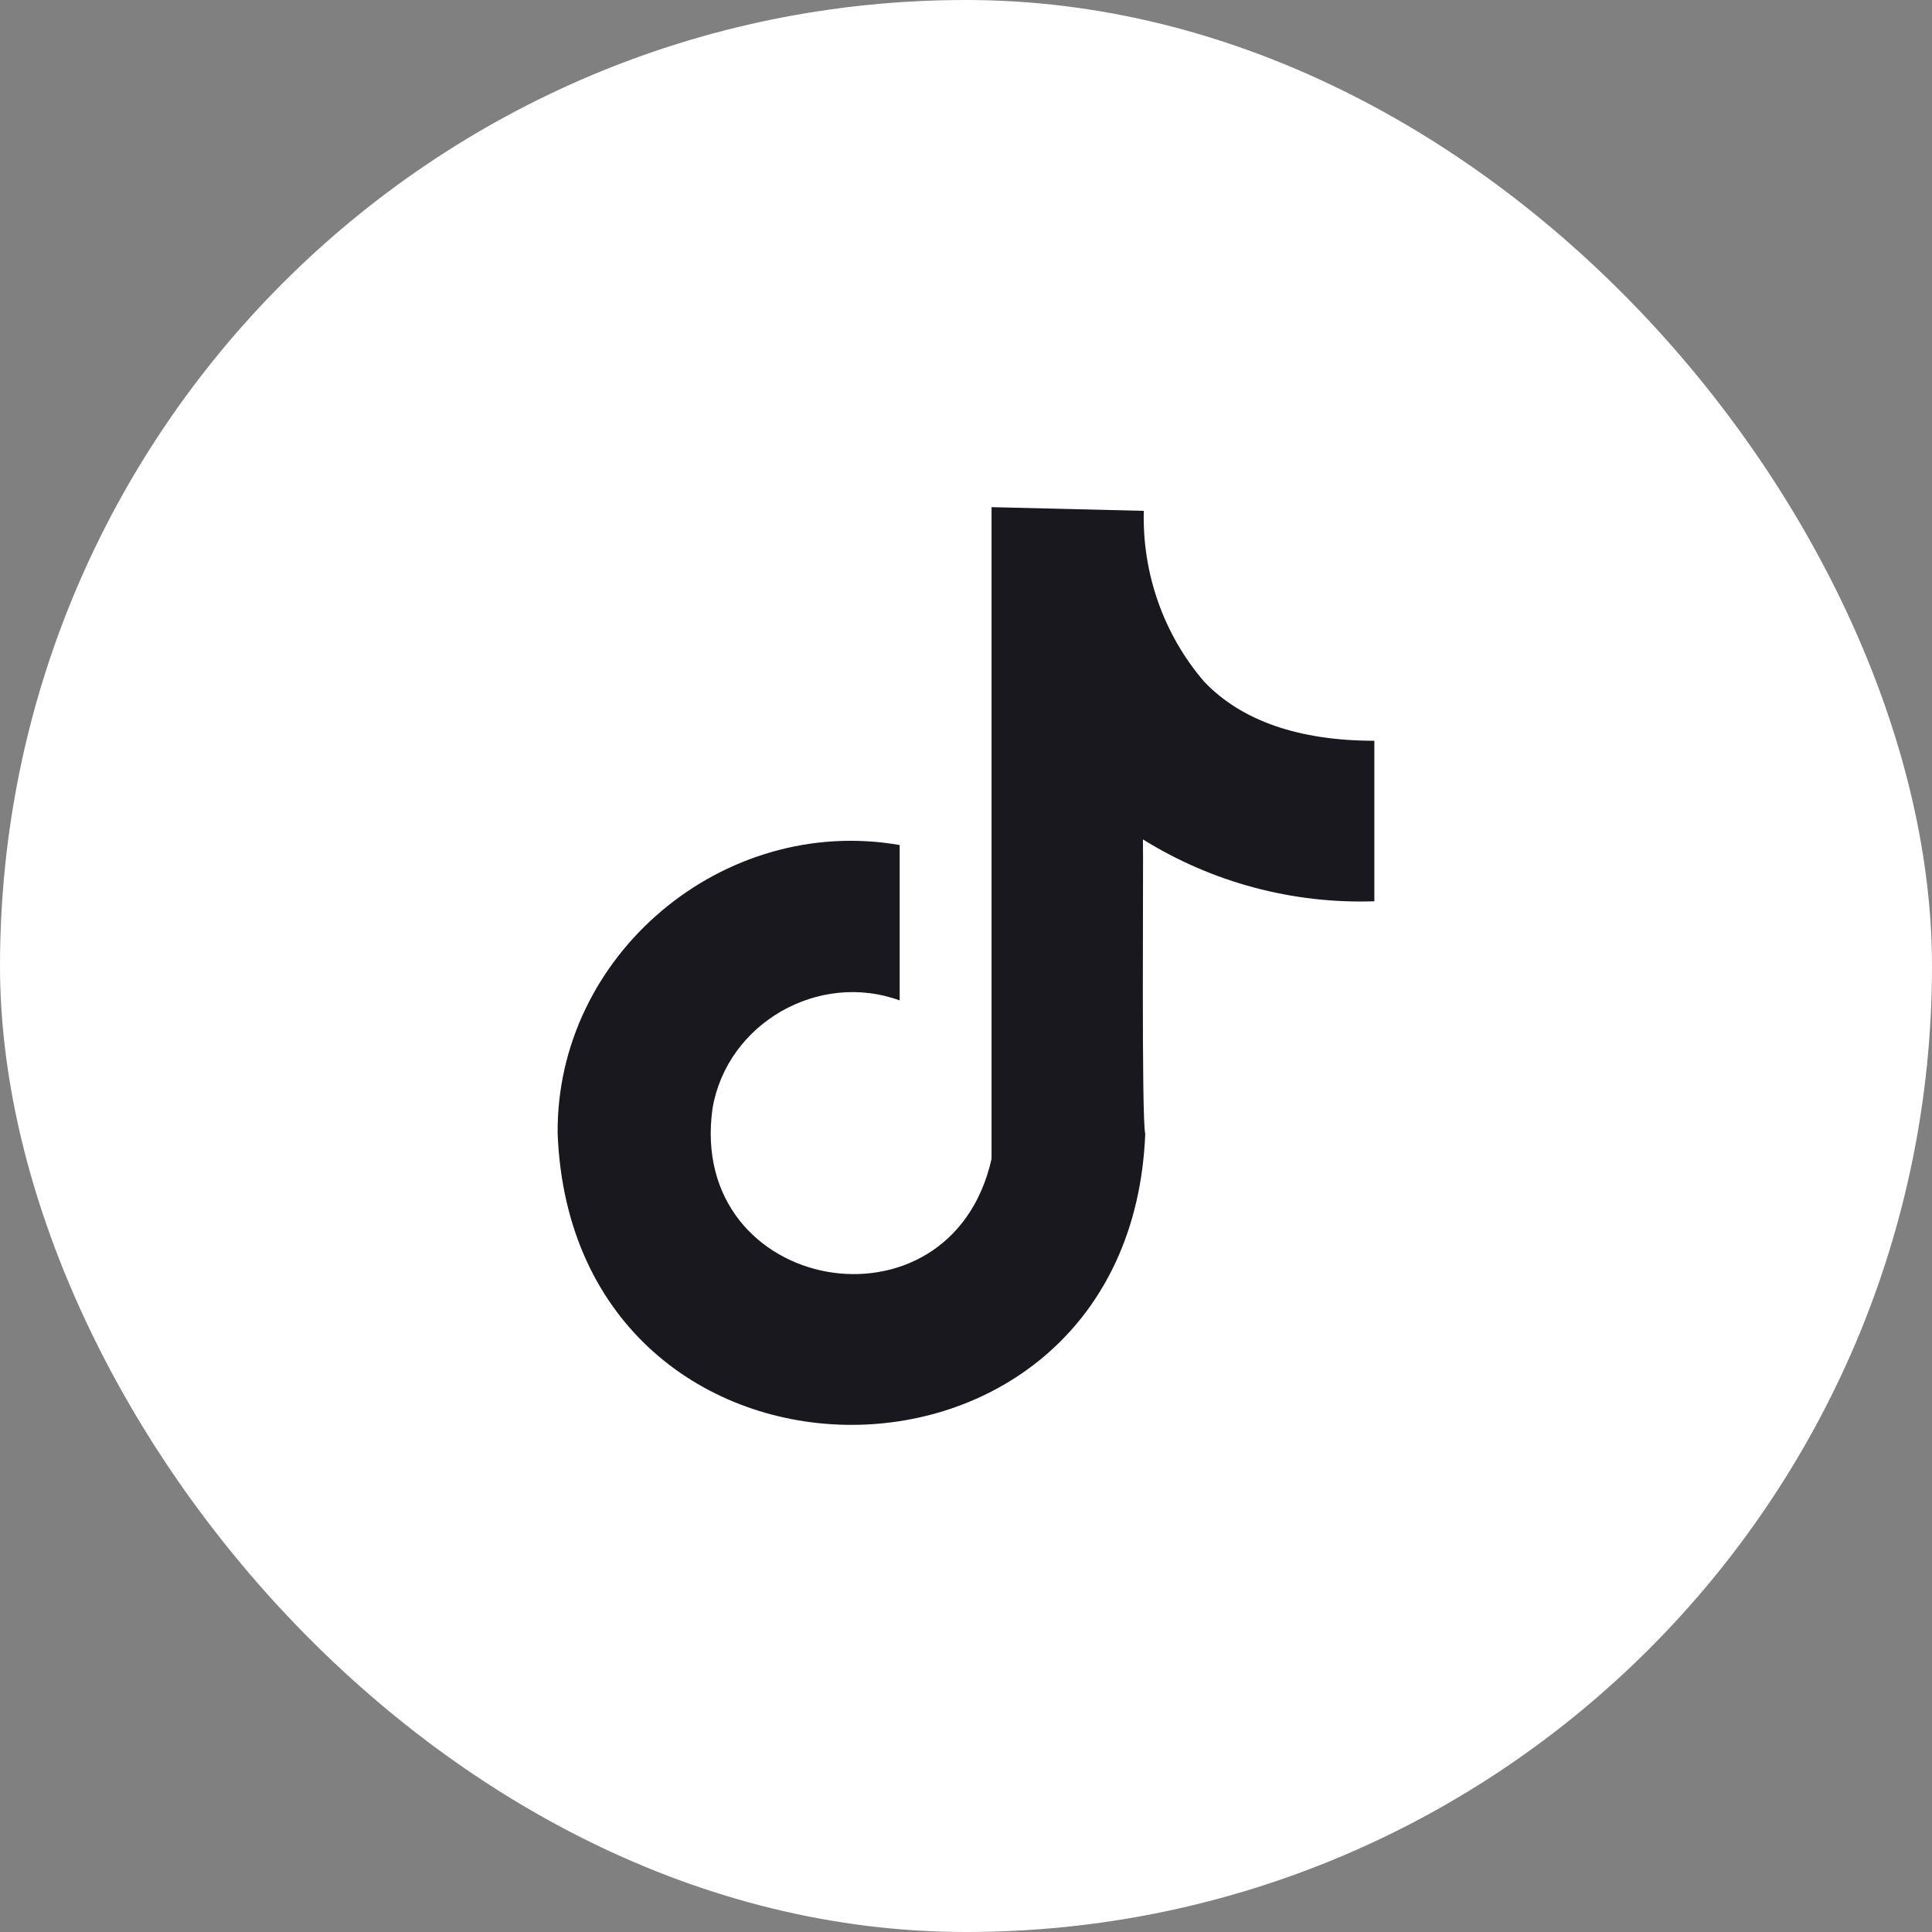
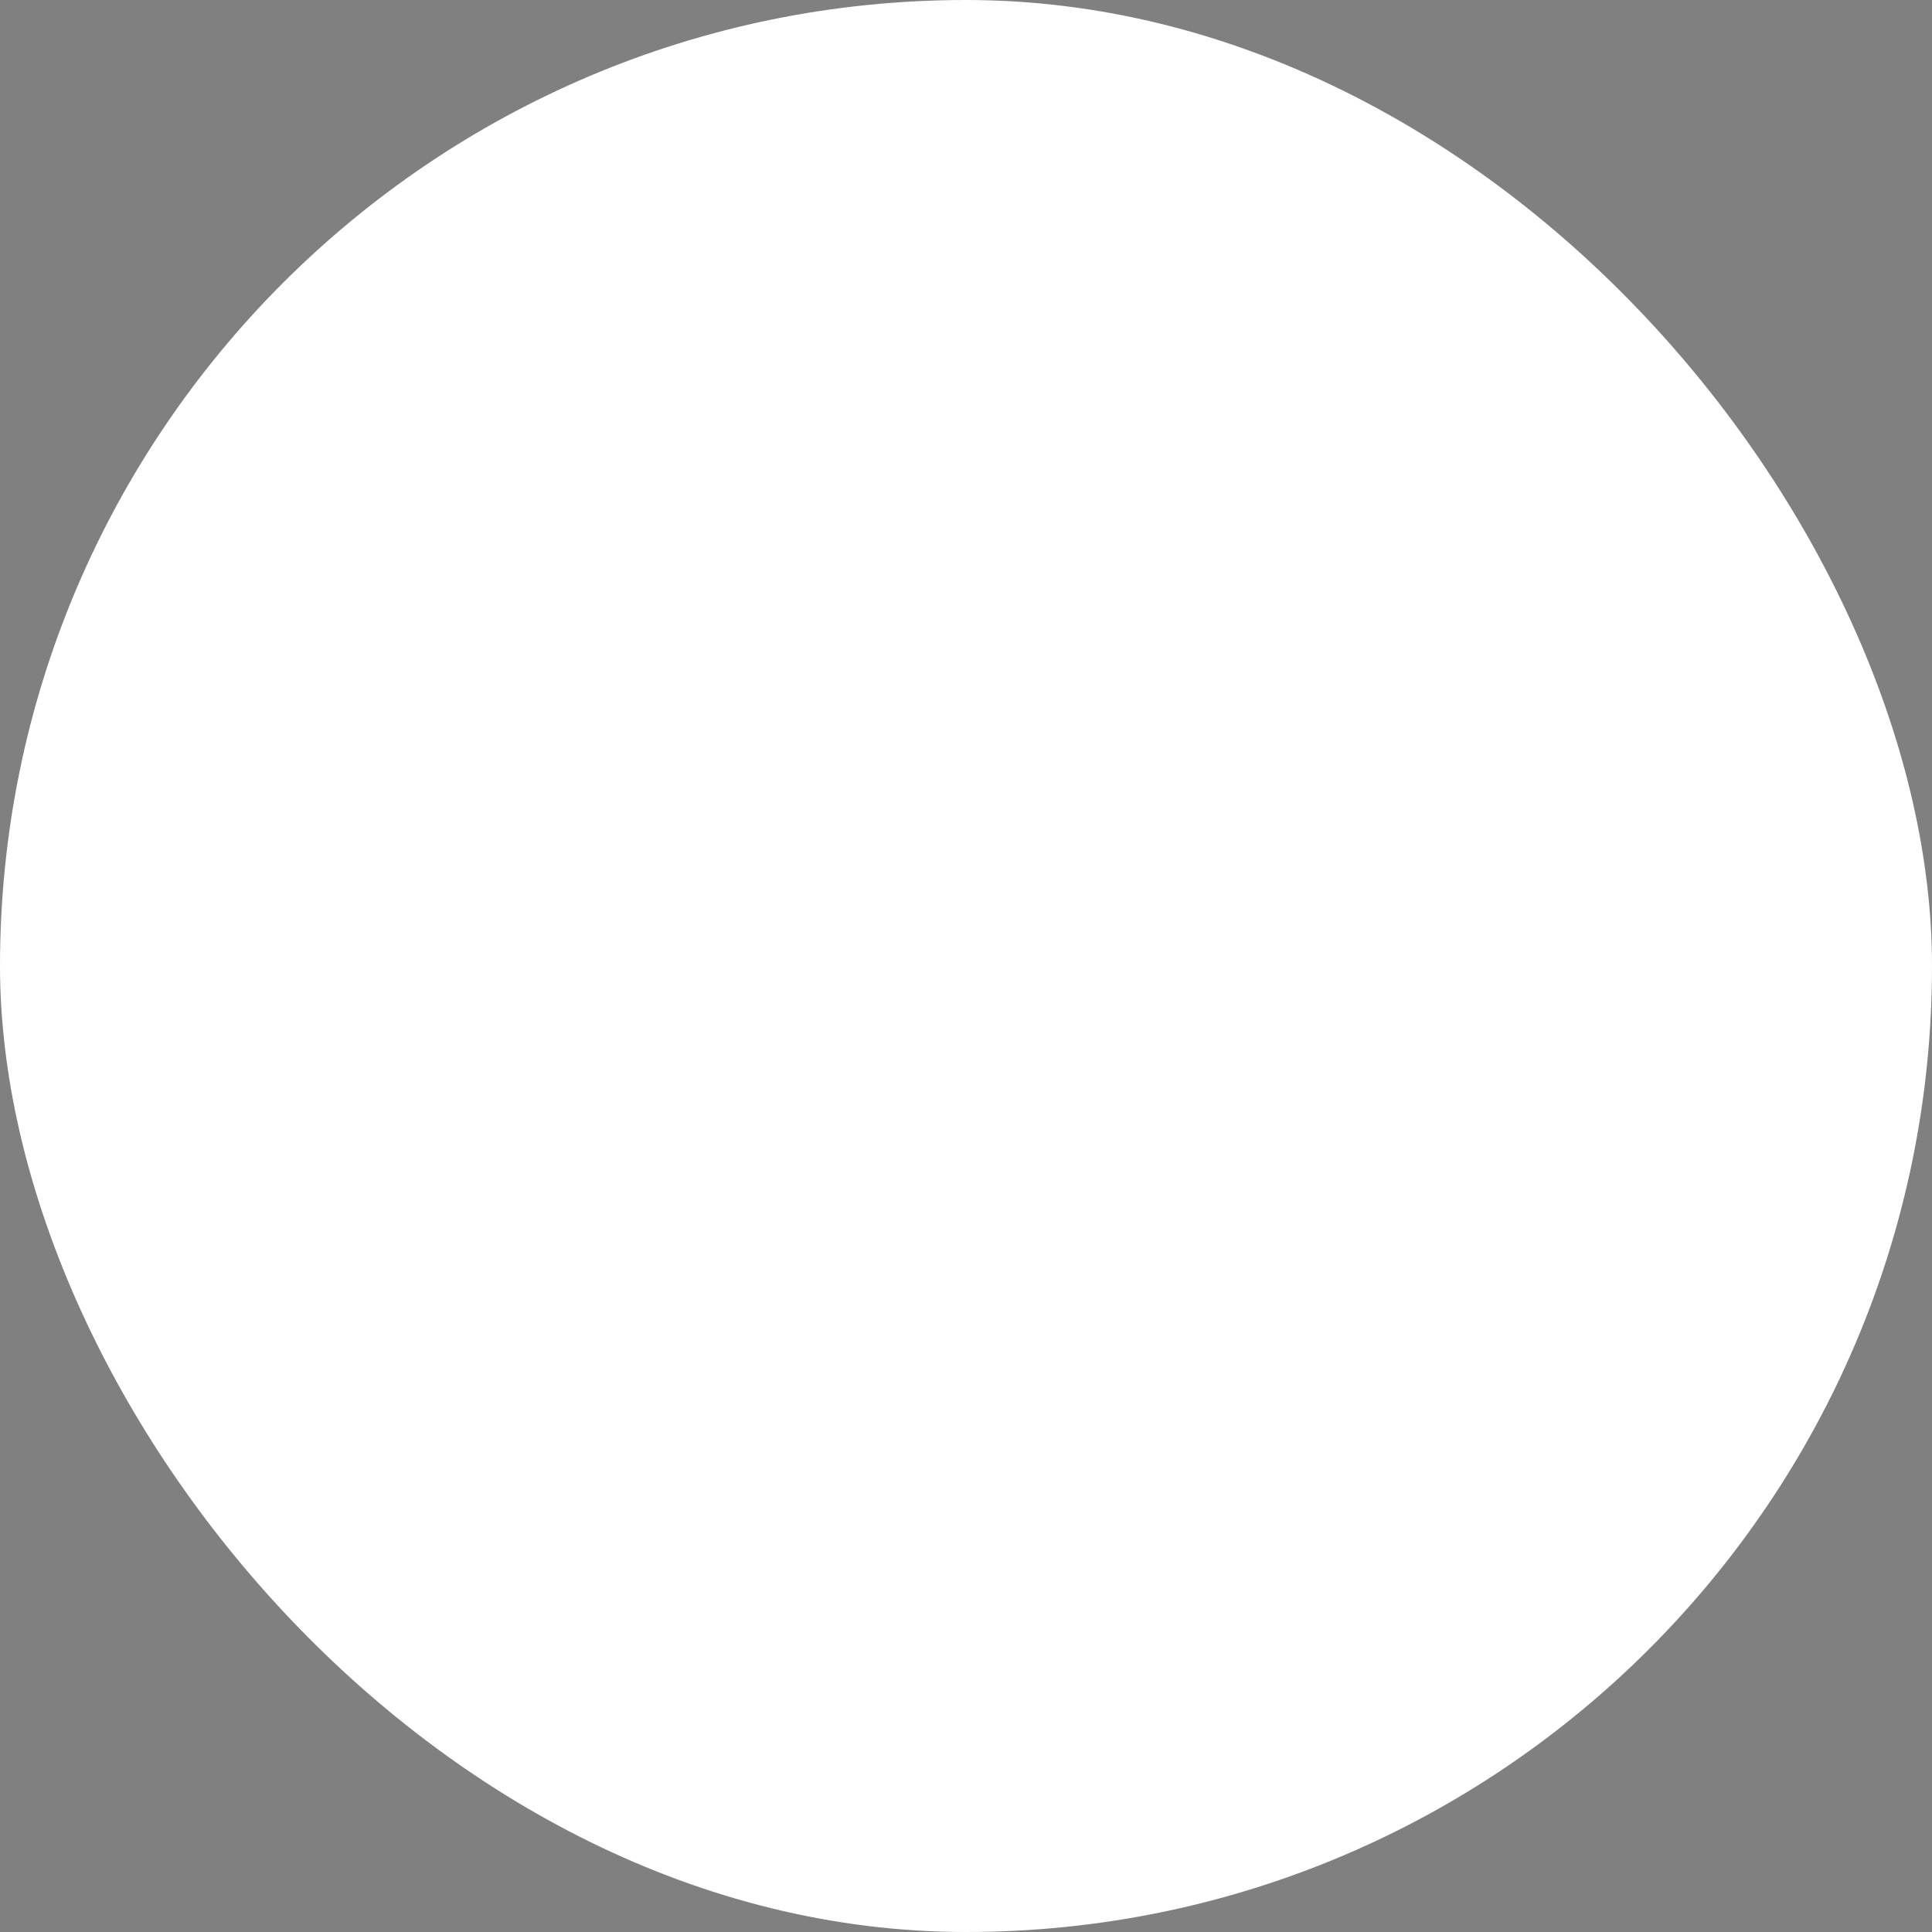
<svg xmlns="http://www.w3.org/2000/svg" width="36" height="36" viewBox="0 0 36 36" fill="none">
  <rect x="0" y="0" width="36" height="36" fill="#808080" stroke="none" />
  <rect width="36" height="36" rx="18" fill="white" />
-   <path d="M22.439 12.703C21.68 11.821 21.282 10.68 21.313 9.519L18.476 9.45V9.734V21.594C17.712 24.998 12.785 24.11 13.278 20.646C13.553 19.064 15.253 18.091 16.764 18.641V15.746C13.475 15.173 10.358 17.791 10.391 21.126C10.678 28.358 21.052 28.359 21.34 21.126C21.267 20.867 21.308 16.047 21.297 15.641C22.587 16.444 24.089 16.845 25.609 16.794V13.803C24.203 13.803 23.131 13.43 22.439 12.703Z" fill="#19181F" />
</svg>